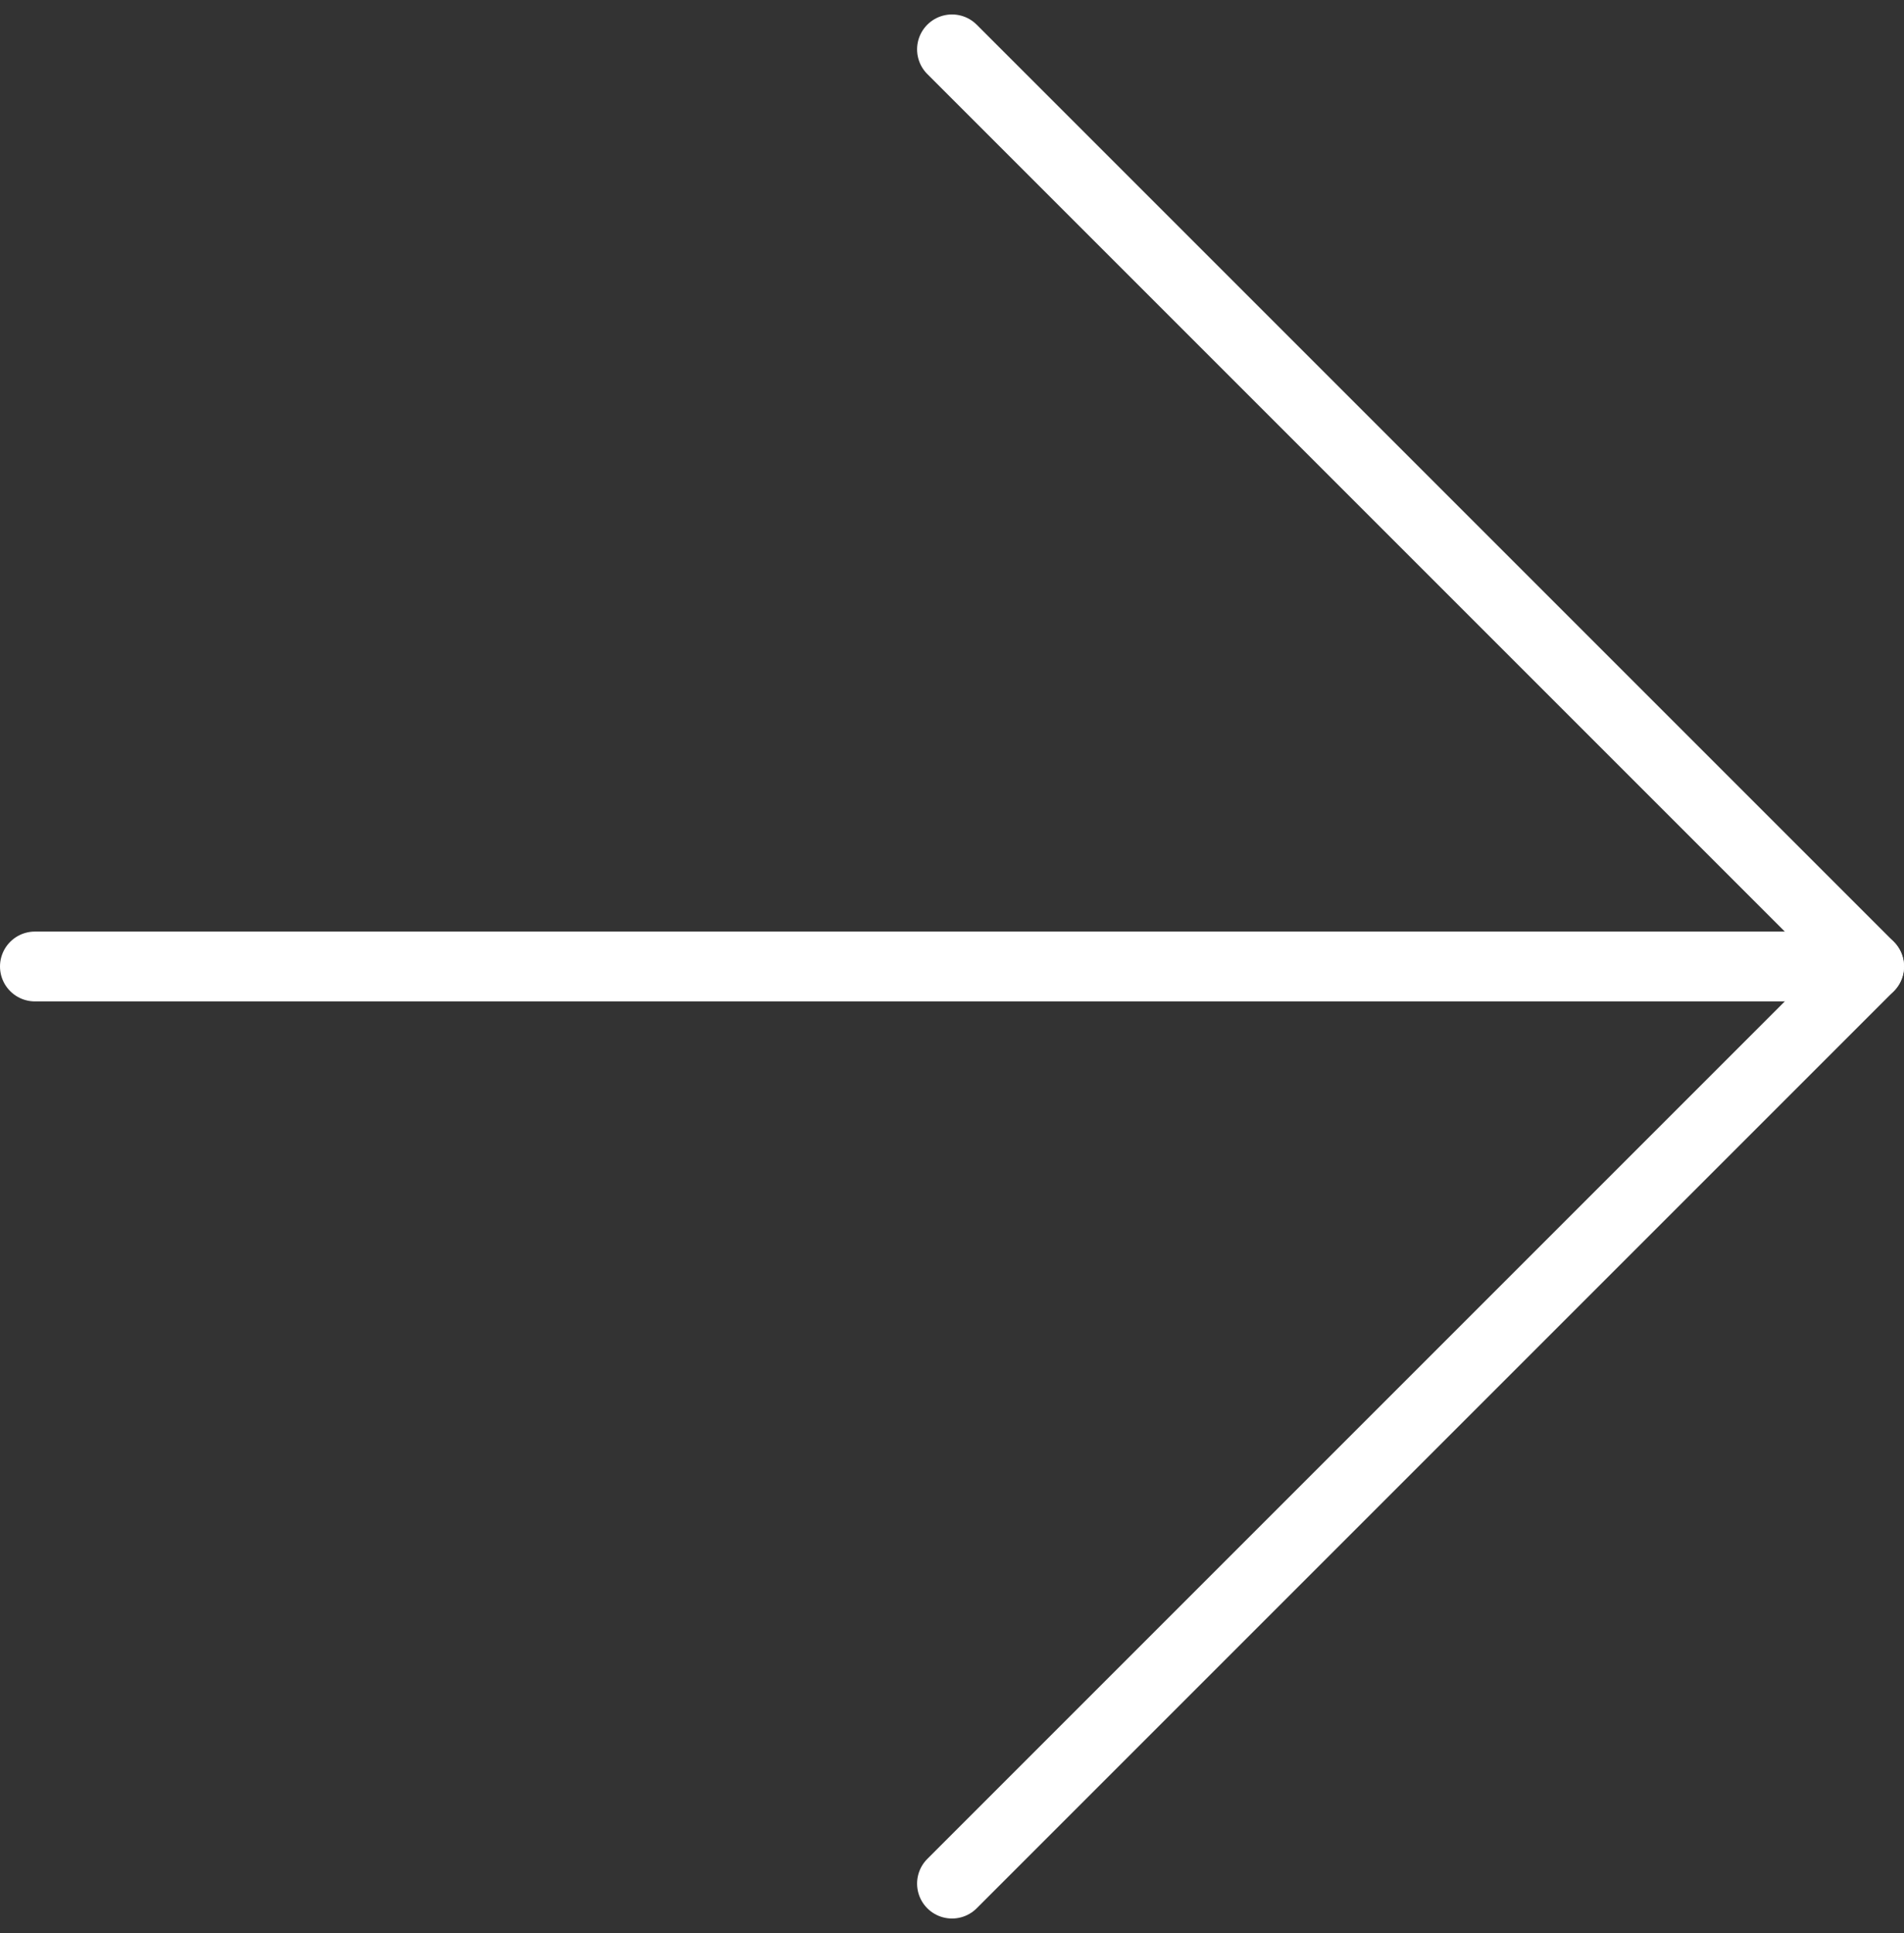
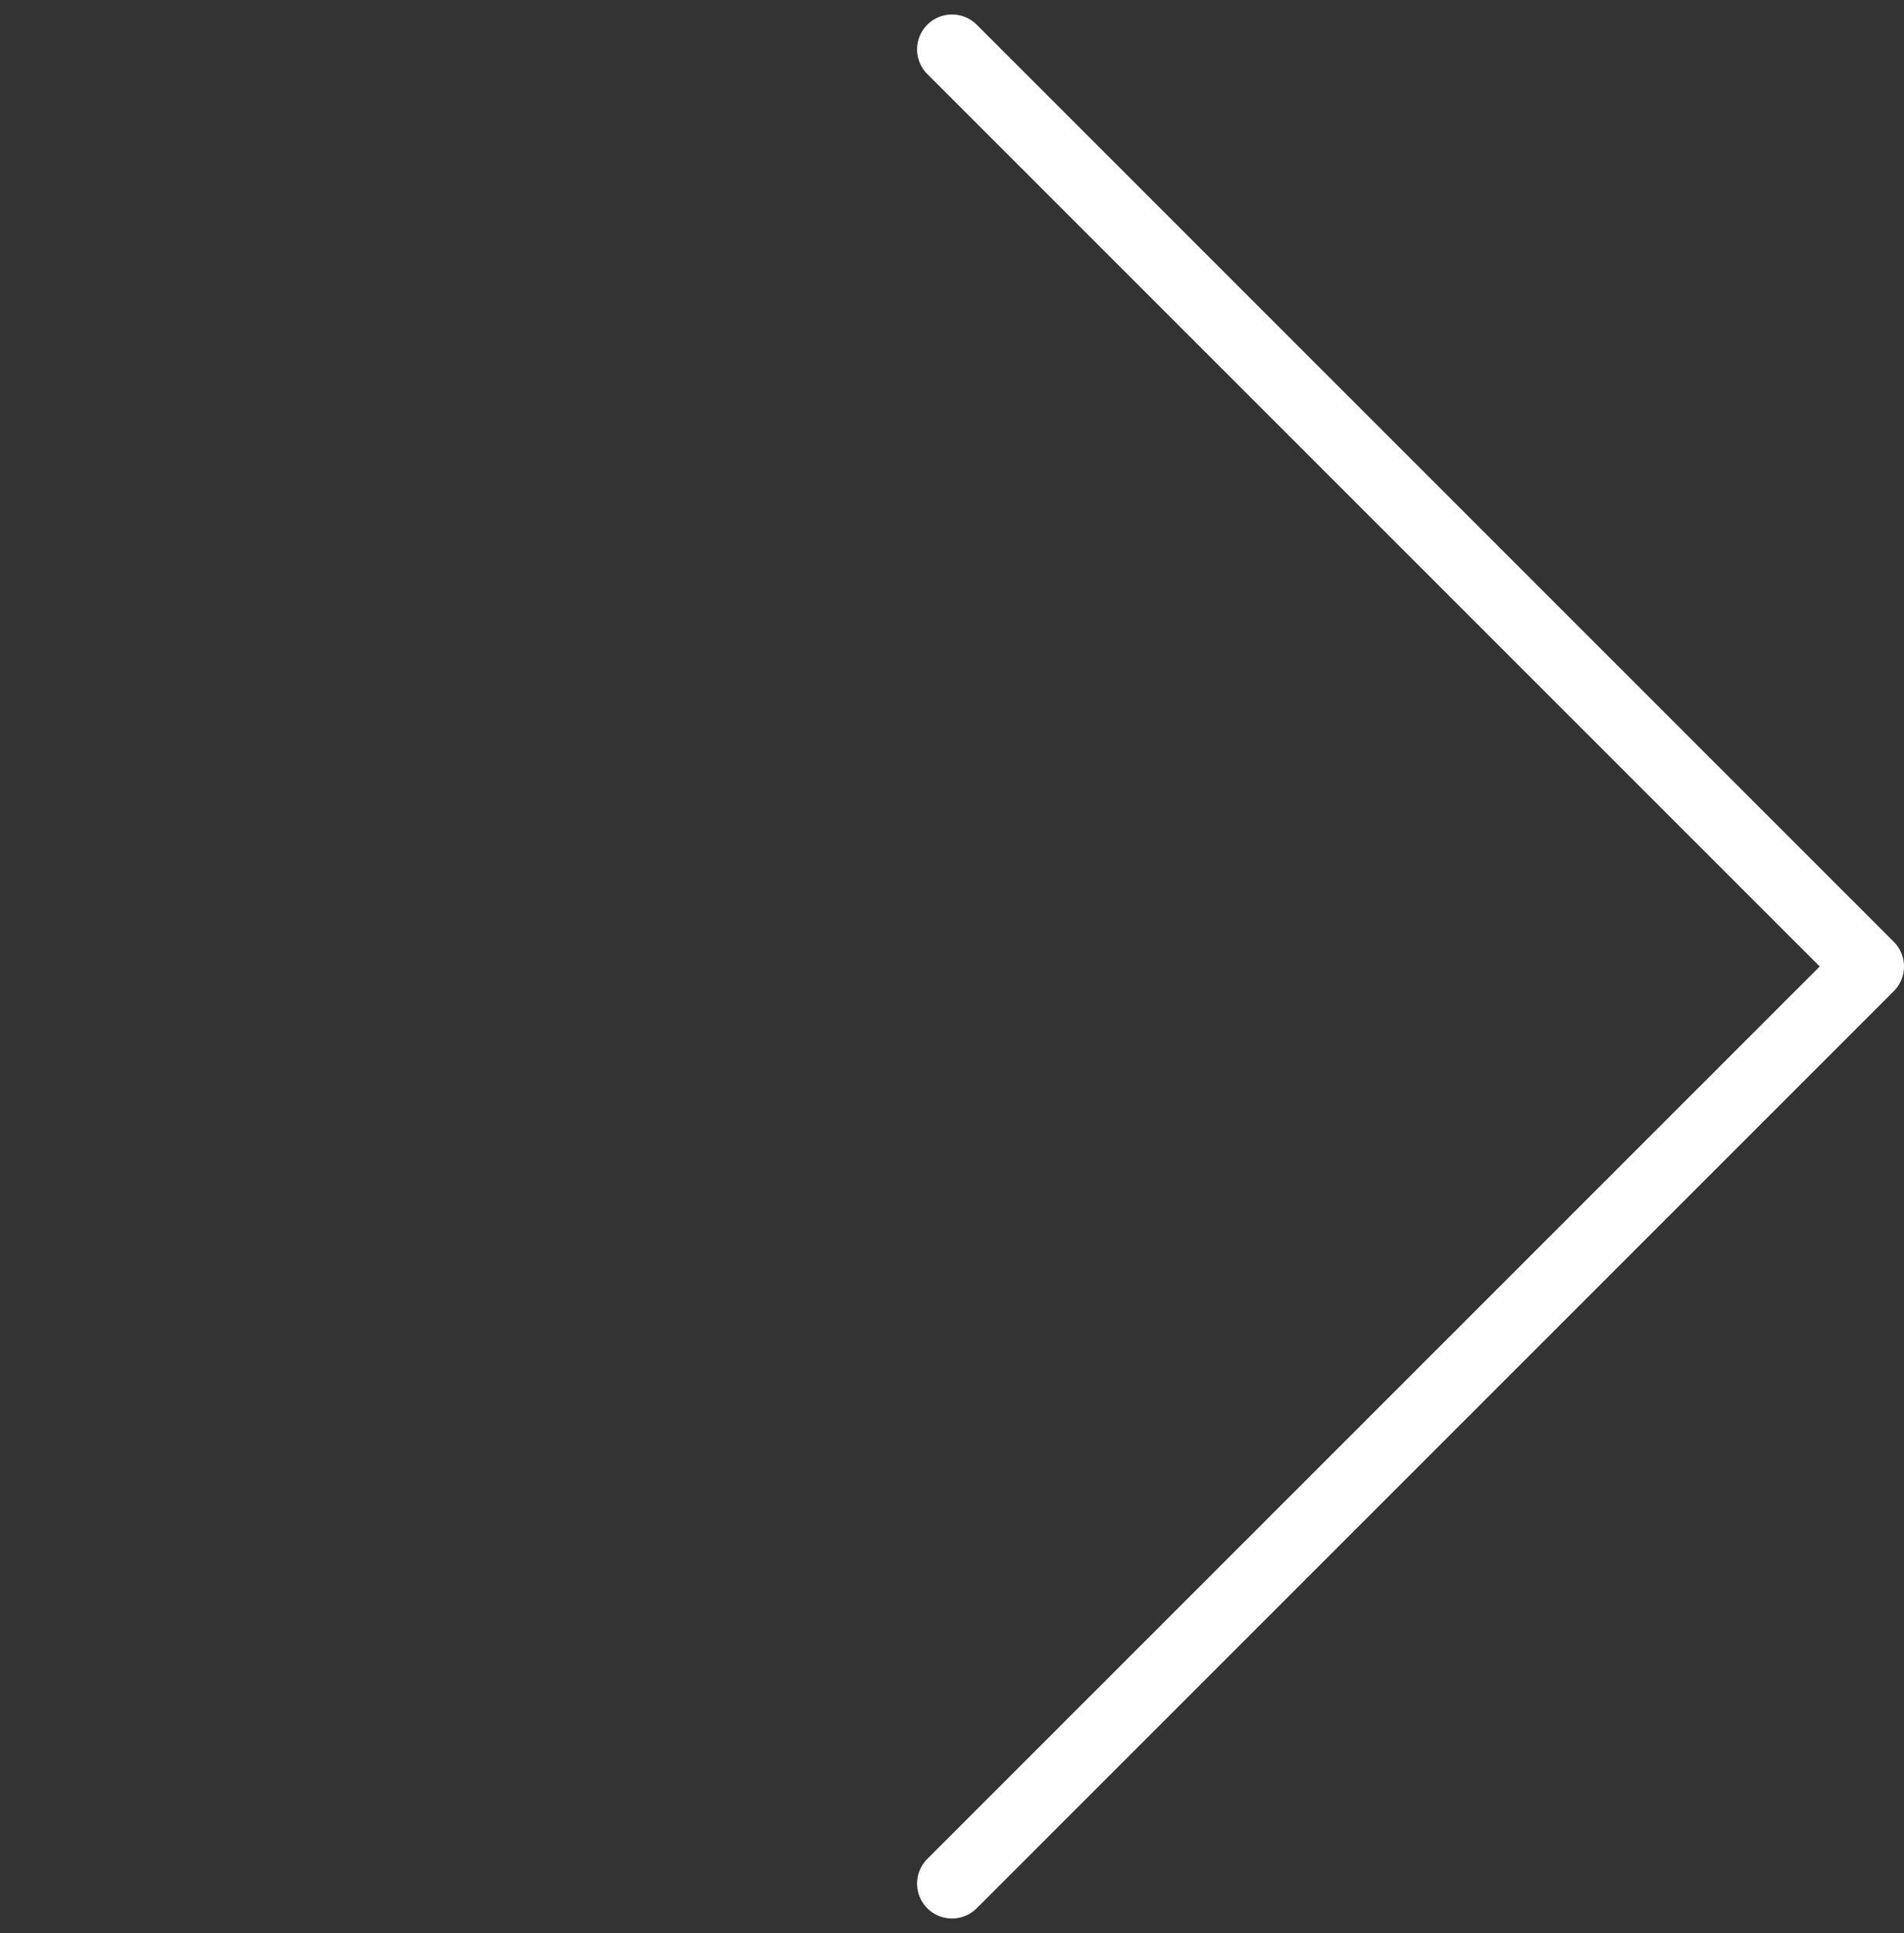
<svg xmlns="http://www.w3.org/2000/svg" width="81.8" height="83.043" viewBox="0 0 81.8 83.043">
  <rect x="0" y="0" width="81.8" height="83.043" fill="#333333" stroke="none" />
  <defs>
    <style>.a{fill:none;stroke:#fff;stroke-linecap:round;stroke-linejoin:round;stroke-width:3px;}</style>
  </defs>
  <g transform="translate(-6 -5.379)">
-     <path class="a" d="M7.5,18H86.3" transform="translate(0 28.9)" />
    <path class="a" d="M18,7.5,57.4,46.9,18,86.3" transform="translate(28.9 0)" />
  </g>
</svg>